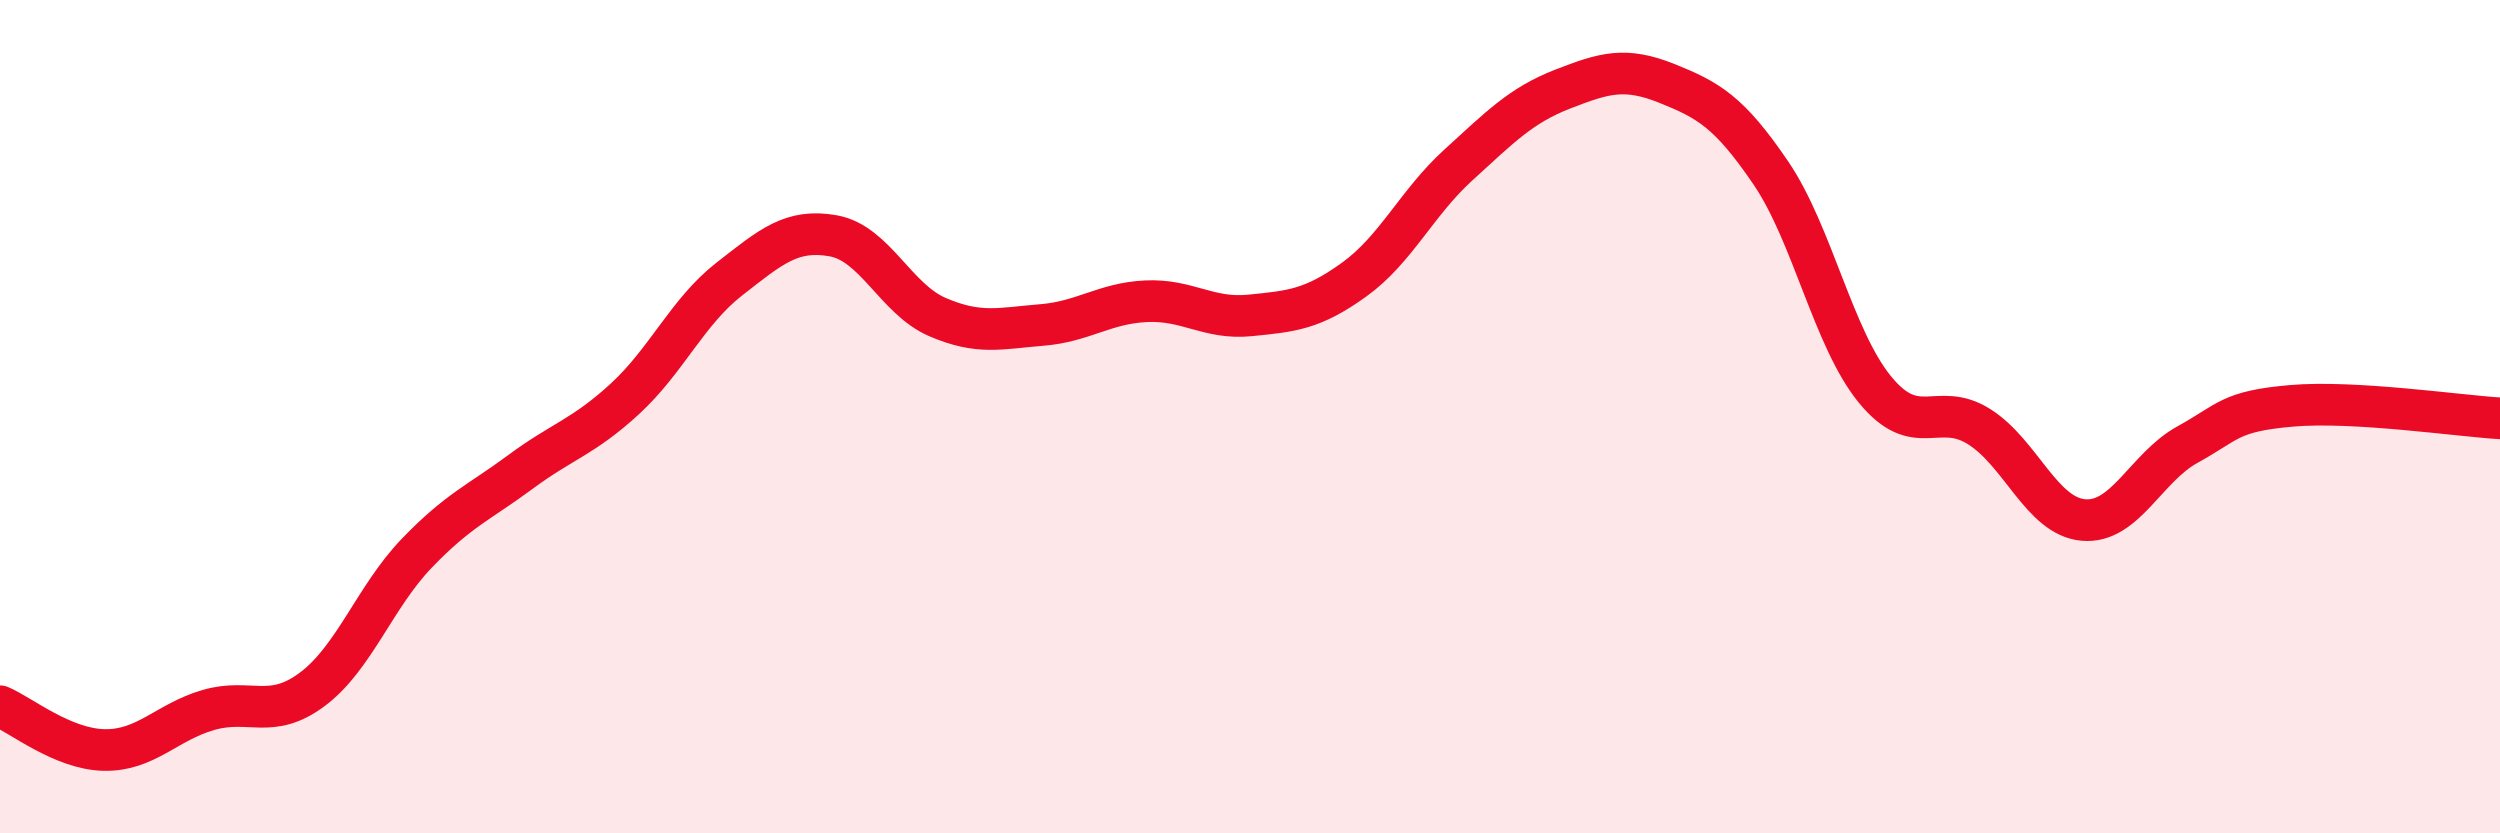
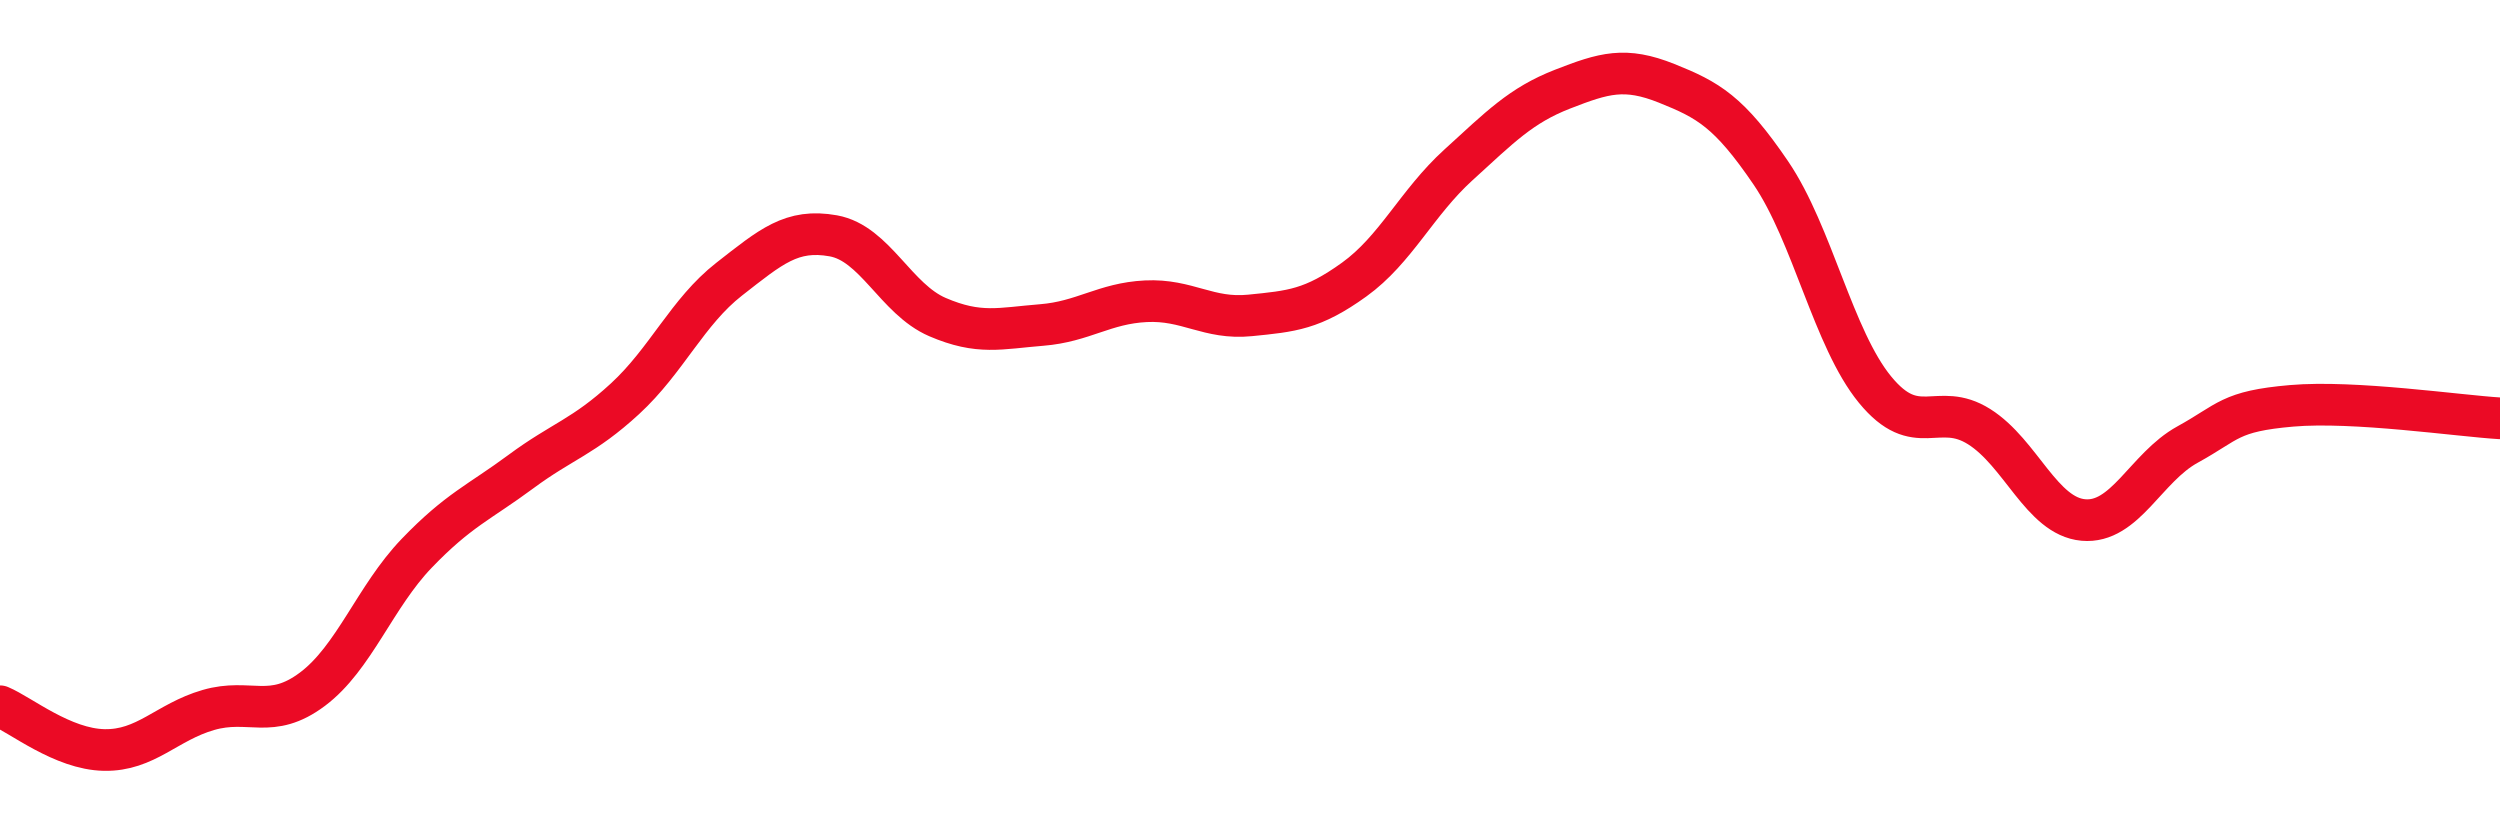
<svg xmlns="http://www.w3.org/2000/svg" width="60" height="20" viewBox="0 0 60 20">
-   <path d="M 0,16.95 C 0.5,17.16 1.5,17.98 2.5,18 C 3.5,18.02 4,17.33 5,17.04 C 6,16.75 6.5,17.29 7.5,16.54 C 8.5,15.79 9,14.32 10,13.28 C 11,12.24 11.5,12.06 12.5,11.32 C 13.5,10.58 14,10.49 15,9.57 C 16,8.65 16.5,7.48 17.5,6.7 C 18.5,5.92 19,5.48 20,5.66 C 21,5.84 21.5,7.18 22.5,7.61 C 23.5,8.04 24,7.88 25,7.8 C 26,7.72 26.5,7.28 27.5,7.23 C 28.5,7.18 29,7.67 30,7.57 C 31,7.47 31.5,7.43 32.5,6.71 C 33.5,5.99 34,4.87 35,3.96 C 36,3.05 36.5,2.53 37.5,2.14 C 38.5,1.75 39,1.6 40,2 C 41,2.4 41.5,2.68 42.5,4.15 C 43.5,5.62 44,8.13 45,9.35 C 46,10.57 46.5,9.61 47.5,10.24 C 48.5,10.87 49,12.39 50,12.48 C 51,12.57 51.5,11.22 52.5,10.67 C 53.5,10.12 53.5,9.87 55,9.74 C 56.5,9.61 59,9.98 60,10.04L60 20L0 20Z" fill="#EB0A25" opacity="0.1" stroke-linecap="round" stroke-linejoin="round" />
  <path d="M 0,16.95 C 0.5,17.16 1.5,17.98 2.5,18 C 3.5,18.02 4,17.33 5,17.04 C 6,16.75 6.5,17.29 7.5,16.54 C 8.5,15.79 9,14.32 10,13.28 C 11,12.24 11.5,12.06 12.5,11.32 C 13.5,10.58 14,10.49 15,9.57 C 16,8.65 16.5,7.48 17.5,6.7 C 18.5,5.92 19,5.48 20,5.66 C 21,5.84 21.5,7.18 22.5,7.61 C 23.5,8.04 24,7.88 25,7.8 C 26,7.72 26.5,7.28 27.5,7.23 C 28.5,7.18 29,7.67 30,7.57 C 31,7.47 31.5,7.43 32.5,6.71 C 33.5,5.99 34,4.87 35,3.96 C 36,3.05 36.5,2.53 37.5,2.14 C 38.5,1.75 39,1.6 40,2 C 41,2.4 41.5,2.68 42.5,4.15 C 43.5,5.62 44,8.13 45,9.35 C 46,10.57 46.5,9.61 47.5,10.24 C 48.5,10.87 49,12.39 50,12.48 C 51,12.57 51.5,11.22 52.5,10.67 C 53.5,10.12 53.5,9.87 55,9.74 C 56.5,9.61 59,9.98 60,10.04" stroke="#EB0A25" stroke-width="1" fill="none" stroke-linecap="round" stroke-linejoin="round" />
</svg>